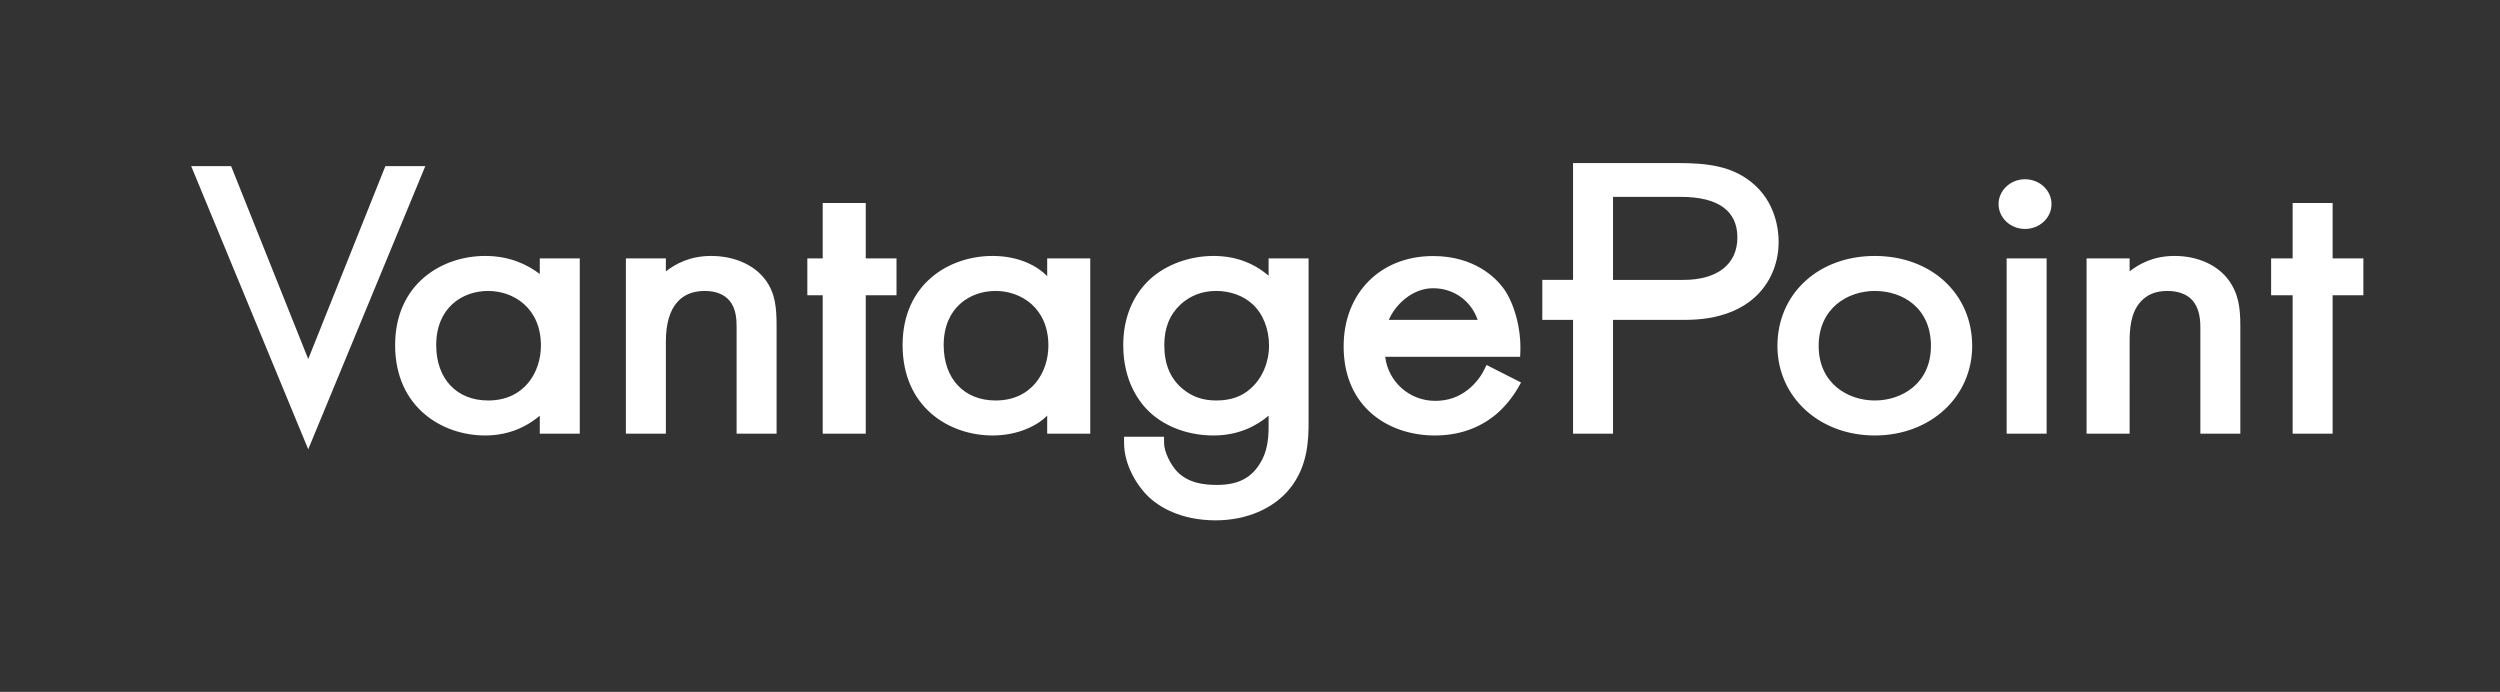
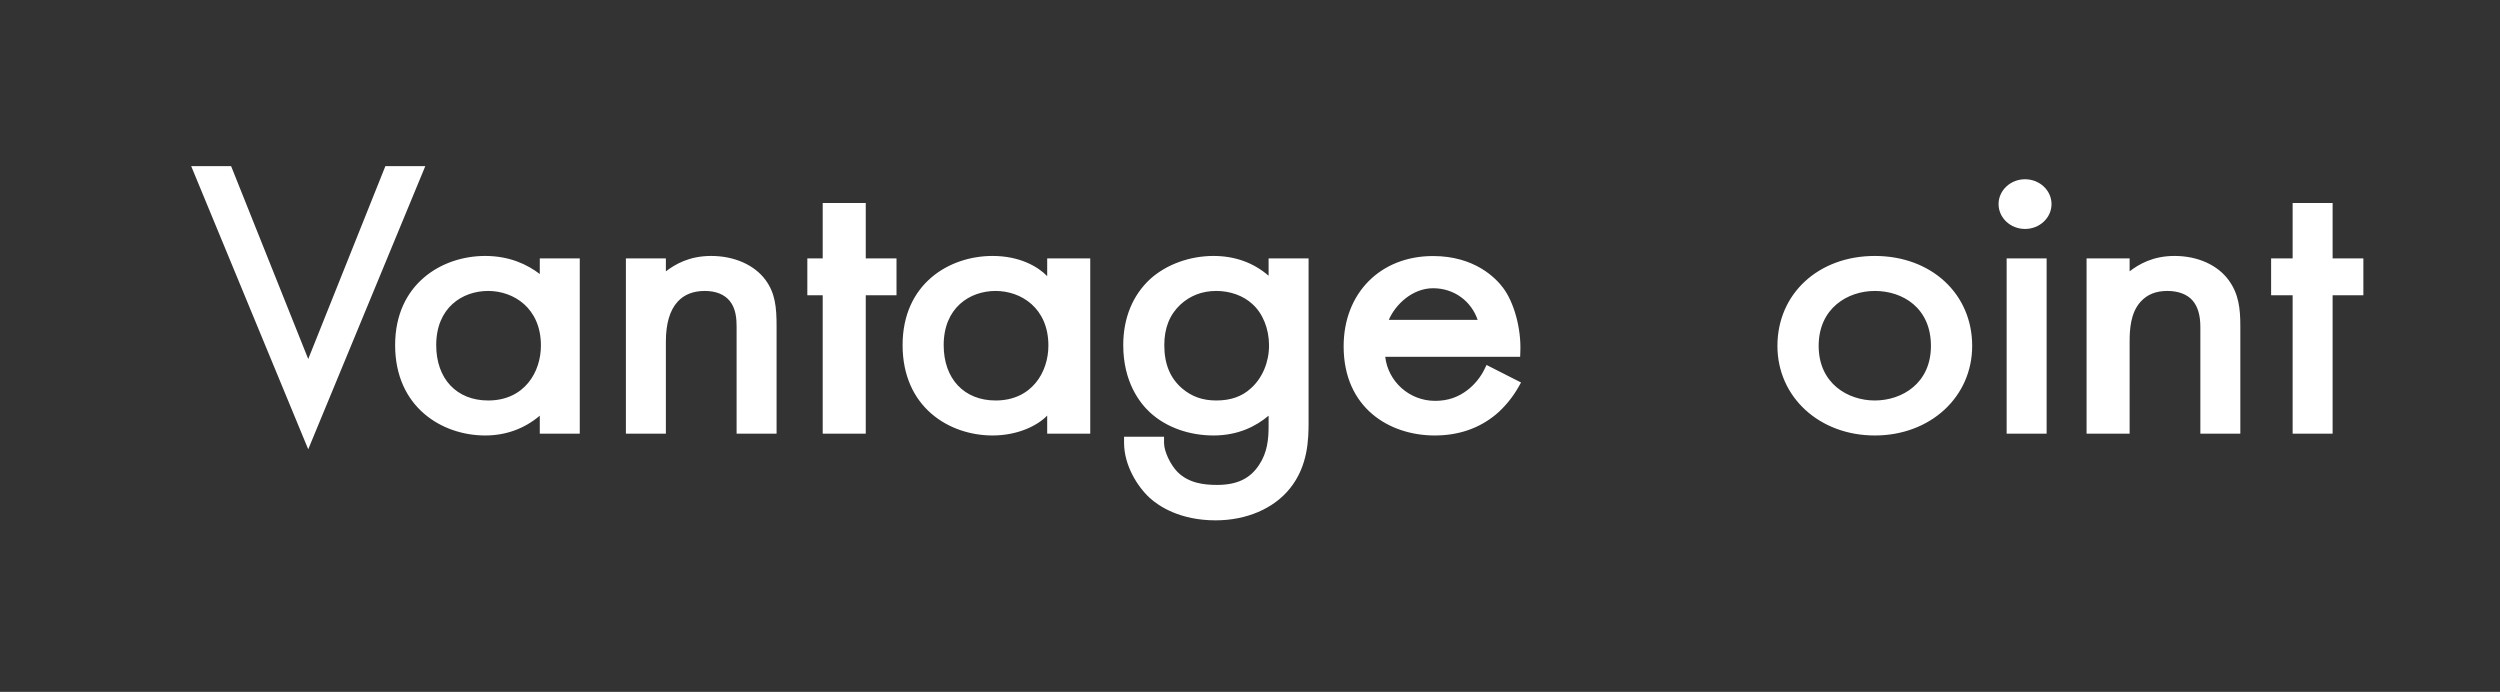
<svg xmlns="http://www.w3.org/2000/svg" version="1.1" id="Logo_Light" x="0" y="0" viewBox="0 0 812.96 224.99" style="enable-background:new 0 0 812.96 224.99" xml:space="preserve">
  <rect x="0" y="0" width="812.96" height="224.99" fill="#333333" stroke="none" />
  <style>.st0{fill:#fff}</style>
  <path class="st0" d="m125.32 54.02-25.09 62.73-25.08-62.73H62.17l38.06 92.08 38.07-92.08zM175.53 84.02v5.08c-4-3.03-9.71-5.87-17.79-5.87-14.03 0-29.25 9.08-29.25 29 0 20.18 15.26 29.38 29.27 29.38 6.76 0 12.77-2.21 17.77-6.43v5.85h13v-57h-13zm-16.79 46.21c-10.26 0-16.89-7.06-16.89-18 0-12.17 8.48-17.62 16.89-17.62 8.27 0 17.16 5.55 17.16 17.75.01 8.61-5.36 17.87-17.16 17.87zM248.97 91.09c-3.6-4.92-10.15-7.86-17.72-7.86-7.1 0-11.72 2.71-14.72 5.01v-4.22h-13v57h13V111.1c0-5.84 1.27-10.21 3.83-13 2.11-2.32 5.07-3.49 8.81-3.49 3.59 0 6.32 1.1 8.08 3.19 2.12 2.54 2.28 6.07 2.28 8.51v34.71h13v-34.96c0-6.06-.42-10.68-3.56-14.97zM281.53 84.02v-18h-14v18h-5v12h5v45h14v-45h10v-12zM340.53 84.02v5.77c-3-3.08-8.9-6.56-17.78-6.56-14.12 0-29.24 9.08-29.24 29 0 20.18 15.12 29.38 29.26 29.38 8.38 0 14.76-3.33 17.76-6.47v5.88h14v-57h-14zm-16.77 46.21c-10.26 0-16.89-7.06-16.89-18 0-12.17 8.48-17.62 16.89-17.62 8.27 0 17.16 5.55 17.16 17.75.01 8.61-5.36 17.87-17.16 17.87zM412.53 84.02v5.65c-5-4.33-11.1-6.44-17.91-6.44-7.71 0-15.28 2.73-20.59 7.5-5.7 5.27-8.77 12.7-8.77 21.5 0 12.03 5.44 18.87 8.69 21.88 5.23 4.83 12.71 7.5 20.68 7.5 8.09 0 13.9-3.06 17.9-6.44v3.52c0 4.13-.43 8.5-3.07 12.45-2.94 4.53-7.24 6.55-13.71 6.55-4.08 0-9.19-.51-12.89-4.26-2.11-2.16-4.33-6.47-4.33-9.4v-2.01h-13v2.01c0 7.28 4.35 14.19 8.28 17.82 2.97 2.75 9.89 7.36 21.5 7.36 9.97 0 18.89-3.79 24.17-10.39 5.88-7.33 6.05-15.94 6.05-21.64V84.02h-13zm-17.03 46.21c-4.4 0-7.92-1.24-11.06-3.89-3.92-3.35-5.83-7.97-5.83-14.11 0-5.52 1.7-9.83 5.2-13.15 3.22-2.97 7.15-4.47 11.7-4.47 4.53 0 8.79 1.54 11.72 4.24 3.41 3.03 5.44 8.07 5.44 13.5s-2.19 10.62-5.88 13.9c-2.89 2.68-6.59 3.98-11.29 3.98zM483.4 118.68l-.74 1.52c-1.2 2.46-3.16 4.86-5.39 6.59-3.07 2.37-6.44 3.56-10.58 3.56-8.47 0-15.31-6.33-16.24-14.33h43.88l.06-1.68c.31-7.44-2.02-16.02-5.65-20.8-2.32-3.08-9.17-10.28-22.74-10.28-17.12 0-29.07 12.06-29.07 29.36 0 20.03 14.88 28.99 29.62 28.99 7.72 0 14.41-2.29 19.88-6.82 2.78-2.32 5.46-5.57 7.34-8.9l.85-1.51-11.22-5.7zm-17.39-24.95c6.95 0 12.45 4.29 14.5 10.29h-28.89c2.12-5 7.69-10.29 14.39-10.29zM609.66 83.23c-18.35 0-31.67 12.3-31.67 29.25 0 16.61 13.61 29.13 31.67 29.13 18.05 0 31.66-12.52 31.66-29.13.01-16.94-13.31-29.25-31.66-29.25zm0 47c-8.79 0-18.26-5.55-18.26-17.75 0-12.28 9.46-17.87 18.26-17.87 9.09 0 18.25 5.53 18.25 17.87.01 12.2-9.45 17.75-18.25 17.75zM667.12 66.37c0-4.46-3.86-8.08-8.61-8.08s-8.61 3.63-8.61 8.08c0 4.46 3.86 8.08 8.61 8.08s8.61-3.62 8.61-8.08zM652.53 84.02h13v57h-13zM724.72 91.09c-3.6-4.92-10.06-7.86-17.6-7.86-7.05 0-11.6 2.7-14.6 5v-4.21h-14v57h14V111.1c0-3.84.26-9.37 3.59-13 2.14-2.35 4.94-3.49 8.69-3.49 3.6 0 6.53 1.13 8.26 3.19 1.66 1.99 2.46 4.77 2.46 8.51v34.71h13v-34.96c.01-5.79-.55-10.54-3.8-14.97zM758.53 84.02v-18h-13v18h-7v12h7v45h13v-45h10v-12z" />
-   <path d="M546.58 64.02h-22.05v27h22.87c11.17 0 17.57-5.19 17.57-13.81 0-8.59-6.19-13.19-18.39-13.19z" style="fill:none" />
-   <path class="st0" d="M569.44 59.17c-6.46-5.17-14.24-6.15-23.95-6.15h-33.96v38h-10v13h10v37h13v-37h23.42c22.47 0 30.44-13.6 30.44-25.38-.01-3.77-.88-13.08-8.95-19.47zM547.4 91.02h-22.87v-27h22.05c12.2 0 18.39 4.59 18.39 13.19 0 8.63-6.4 13.81-17.57 13.81z" />
</svg>